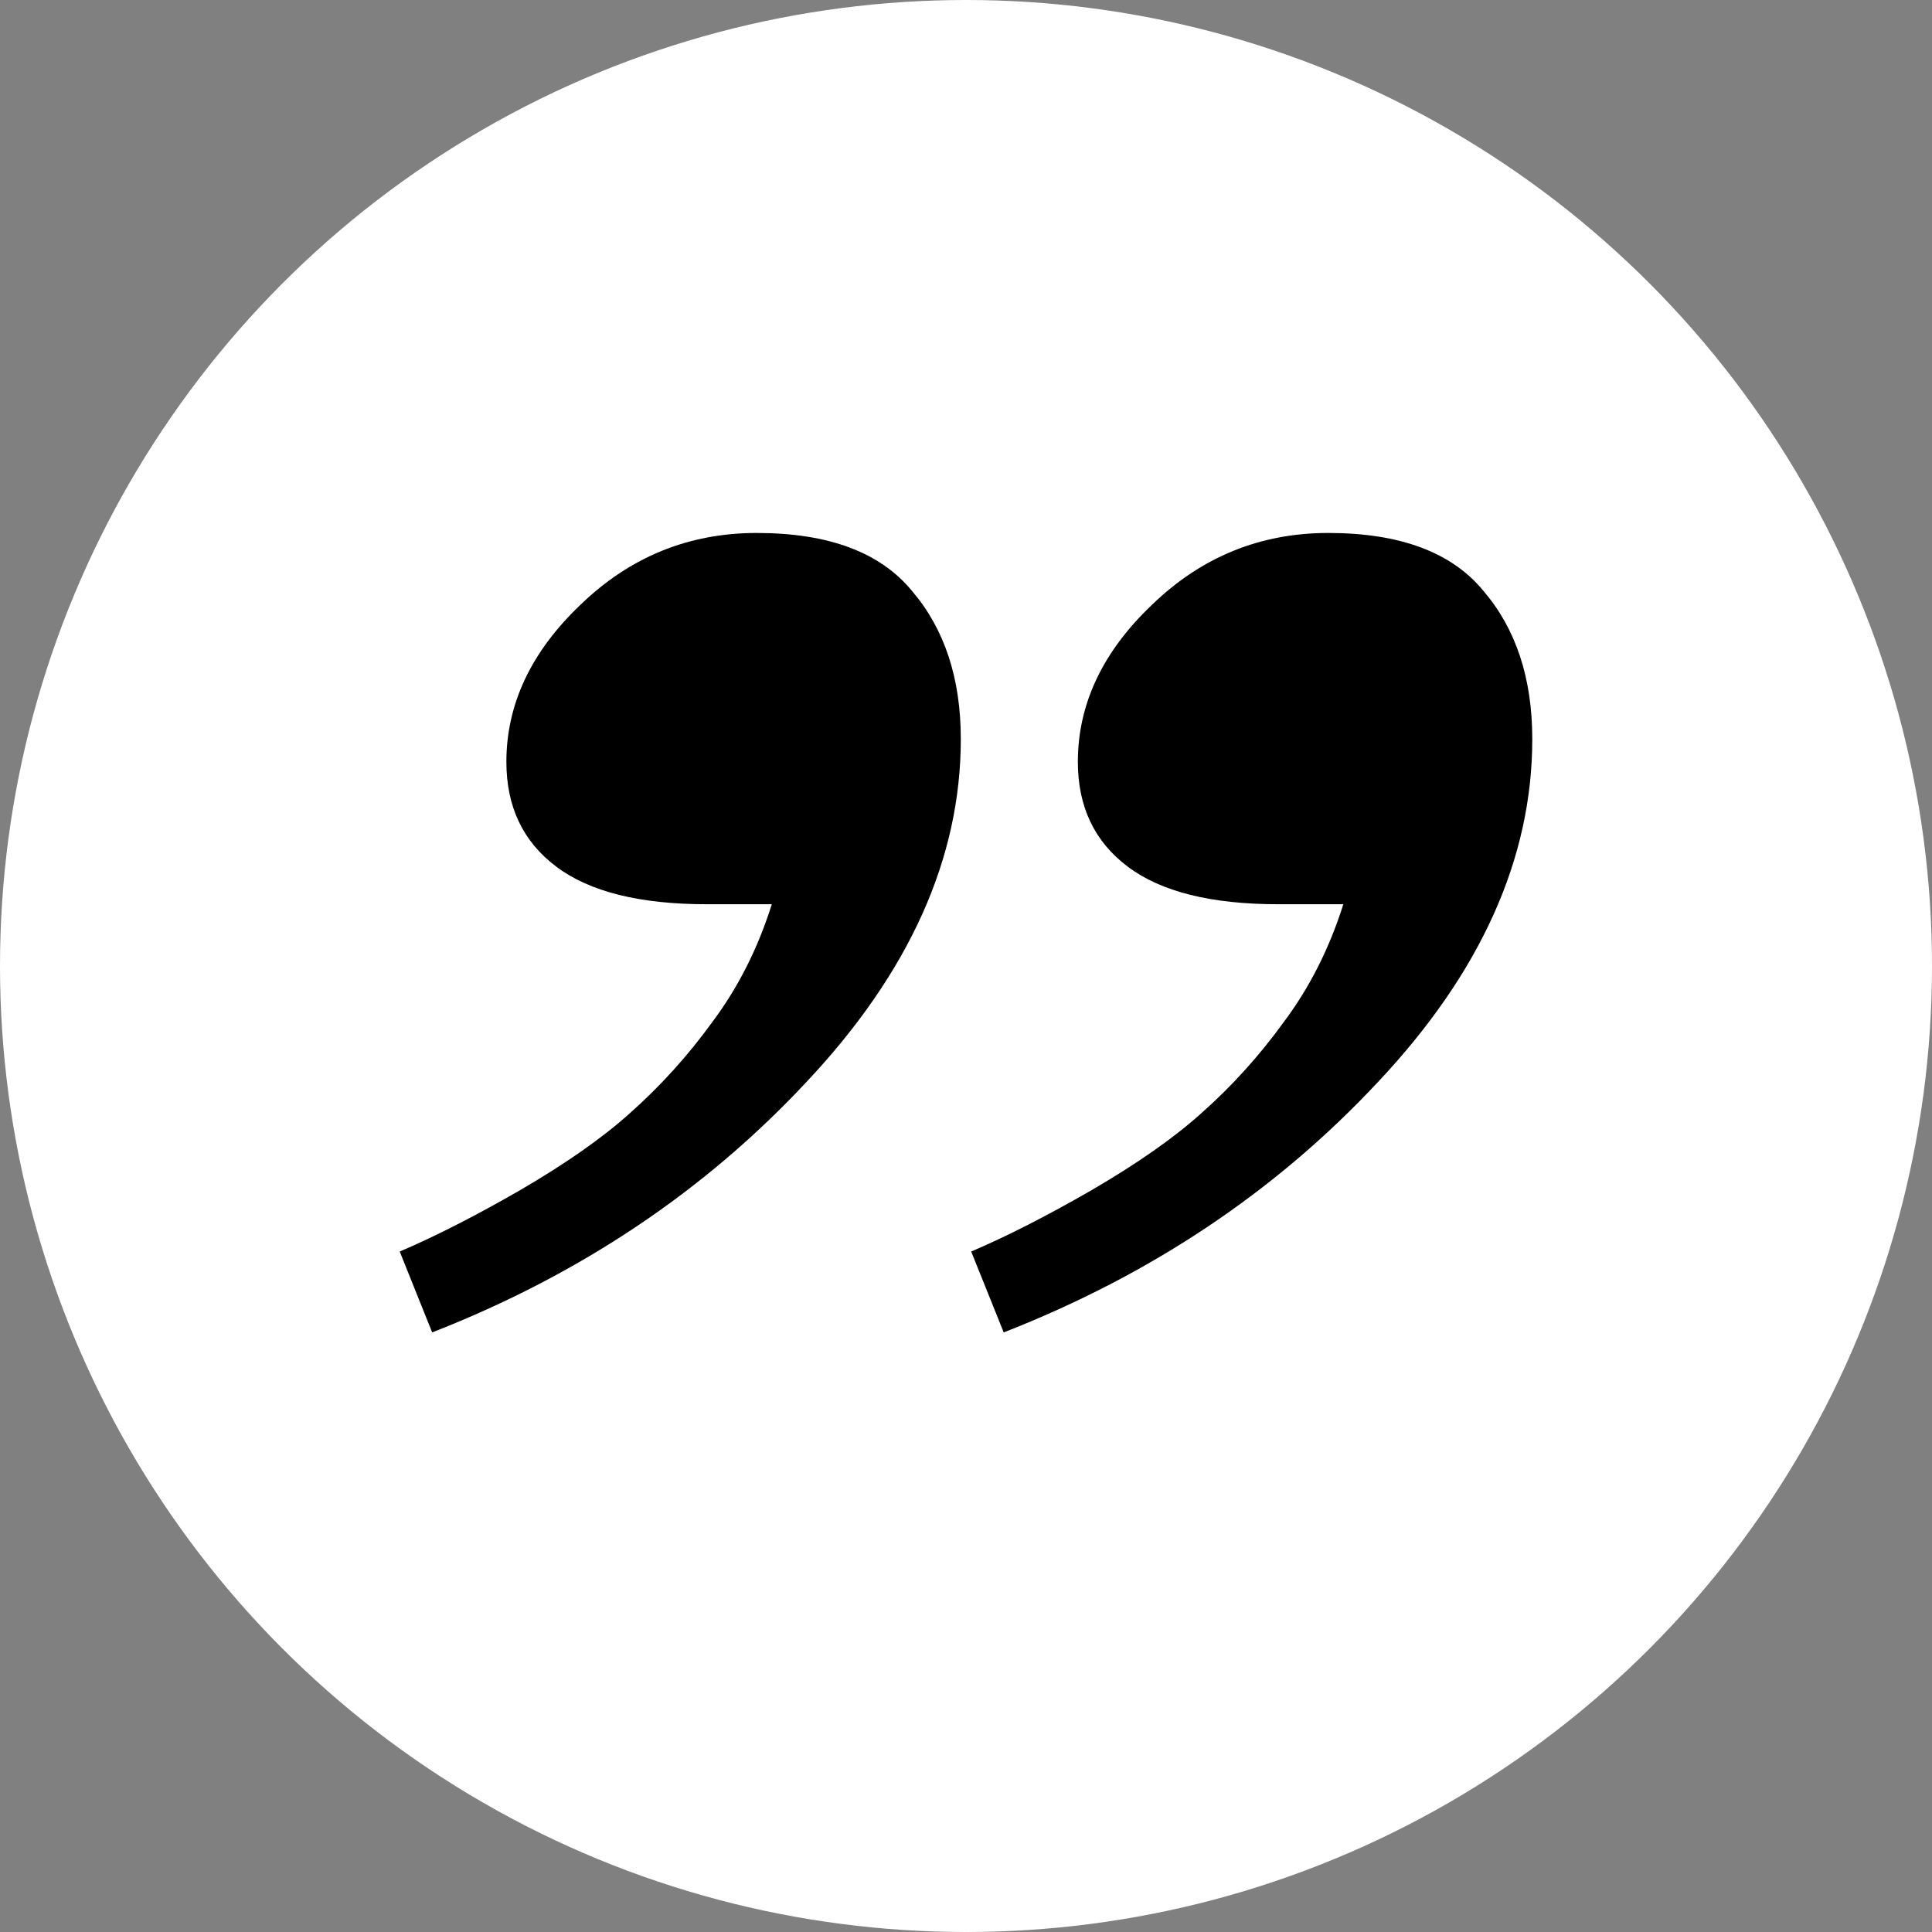
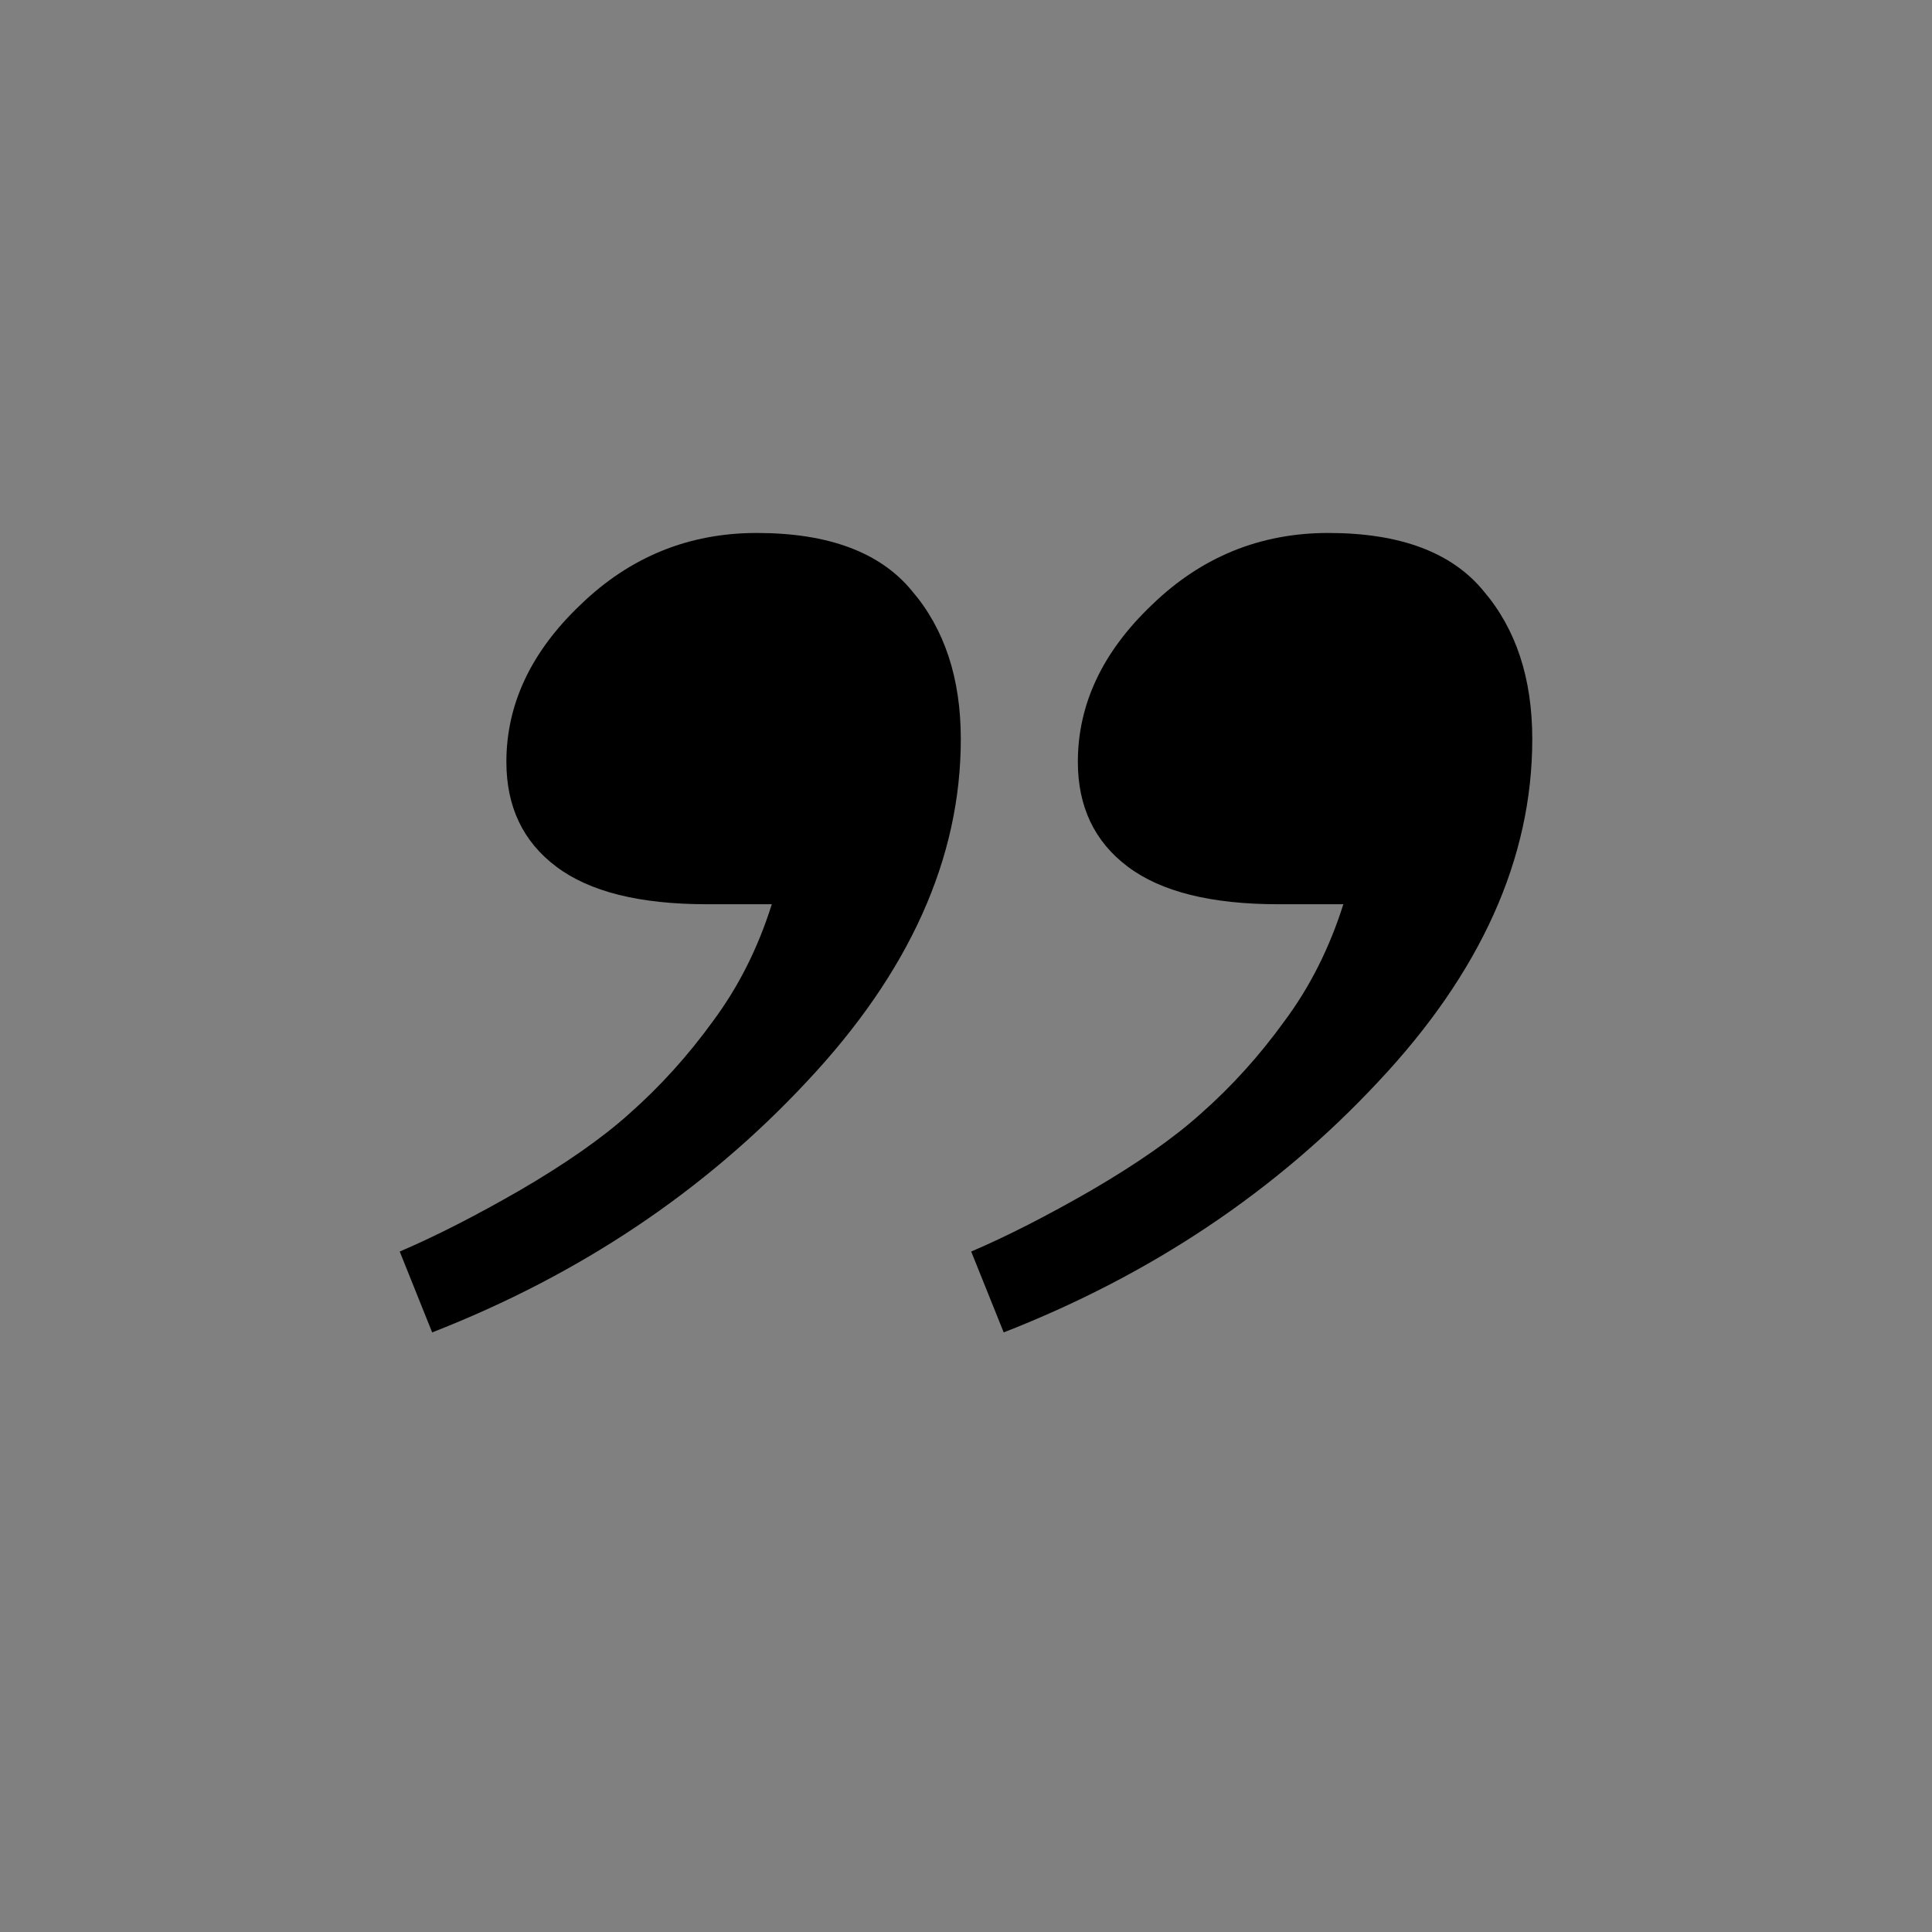
<svg xmlns="http://www.w3.org/2000/svg" width="29" height="29" viewBox="0 0 29 29" fill="none">
  <rect x="0" y="0" width="29" height="29" fill="#808080" stroke="none" />
-   <circle cx="14.5" cy="14.5" r="14.5" fill="white" />
  <path d="M14.422 11.094C14.422 12.883 13.65 14.598 12.107 16.239C10.576 17.88 8.703 19.134 6.487 20L6 18.786C6.534 18.558 7.137 18.251 7.81 17.863C8.494 17.464 9.039 17.083 9.445 16.718C9.909 16.308 10.327 15.846 10.698 15.333C11.081 14.82 11.377 14.234 11.585 13.573H10.611C9.602 13.573 8.848 13.385 8.349 13.008C7.85 12.633 7.601 12.108 7.601 11.436C7.601 10.57 7.972 9.783 8.714 9.077C9.457 8.359 10.338 8 11.359 8C12.438 8 13.215 8.291 13.691 8.872C14.178 9.442 14.422 10.182 14.422 11.094ZM23 11.094C23 12.883 22.229 14.598 20.686 16.239C19.155 17.88 17.281 19.134 15.066 20L14.578 18.786C15.112 18.558 15.715 18.251 16.388 17.863C17.072 17.464 17.617 17.083 18.023 16.718C18.488 16.308 18.905 15.846 19.276 15.333C19.659 14.82 19.955 14.234 20.164 13.573H19.189C18.18 13.573 17.426 13.385 16.927 13.008C16.428 12.633 16.179 12.108 16.179 11.436C16.179 10.57 16.55 9.783 17.293 9.077C18.035 8.359 18.917 8 19.938 8C21.016 8 21.794 8.291 22.269 8.872C22.756 9.442 23 10.182 23 11.094Z" fill="black" />
</svg>